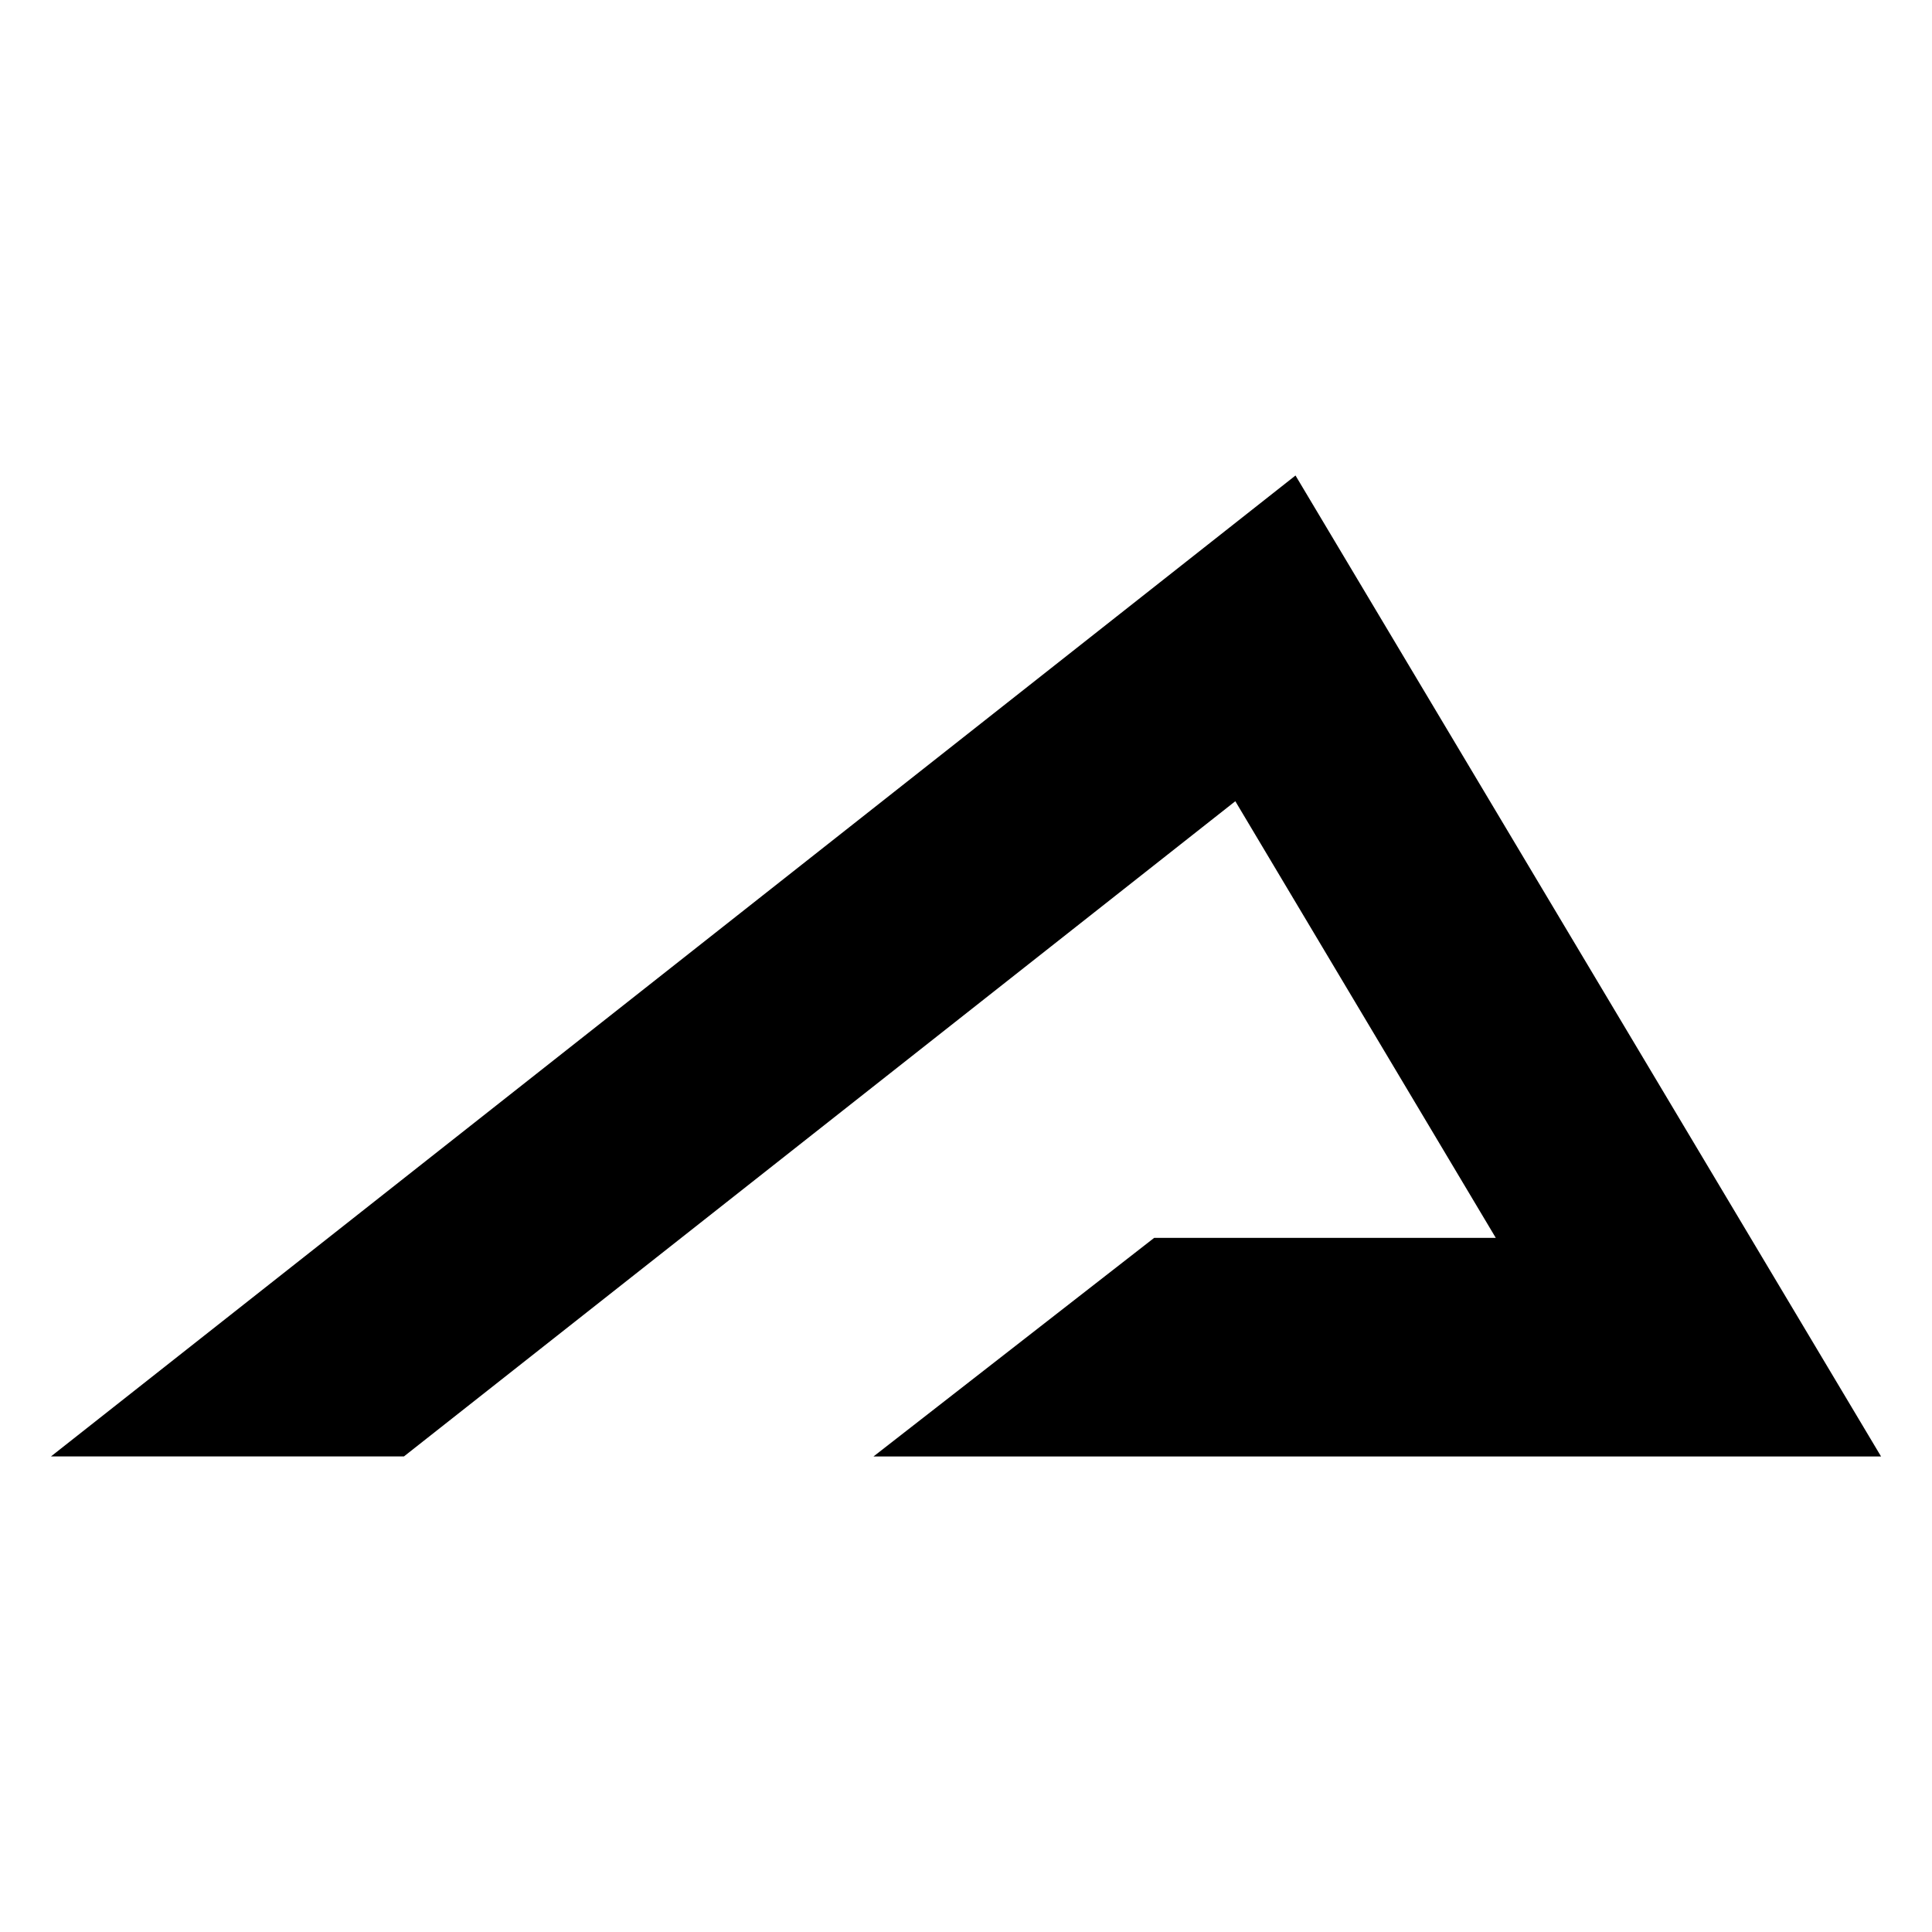
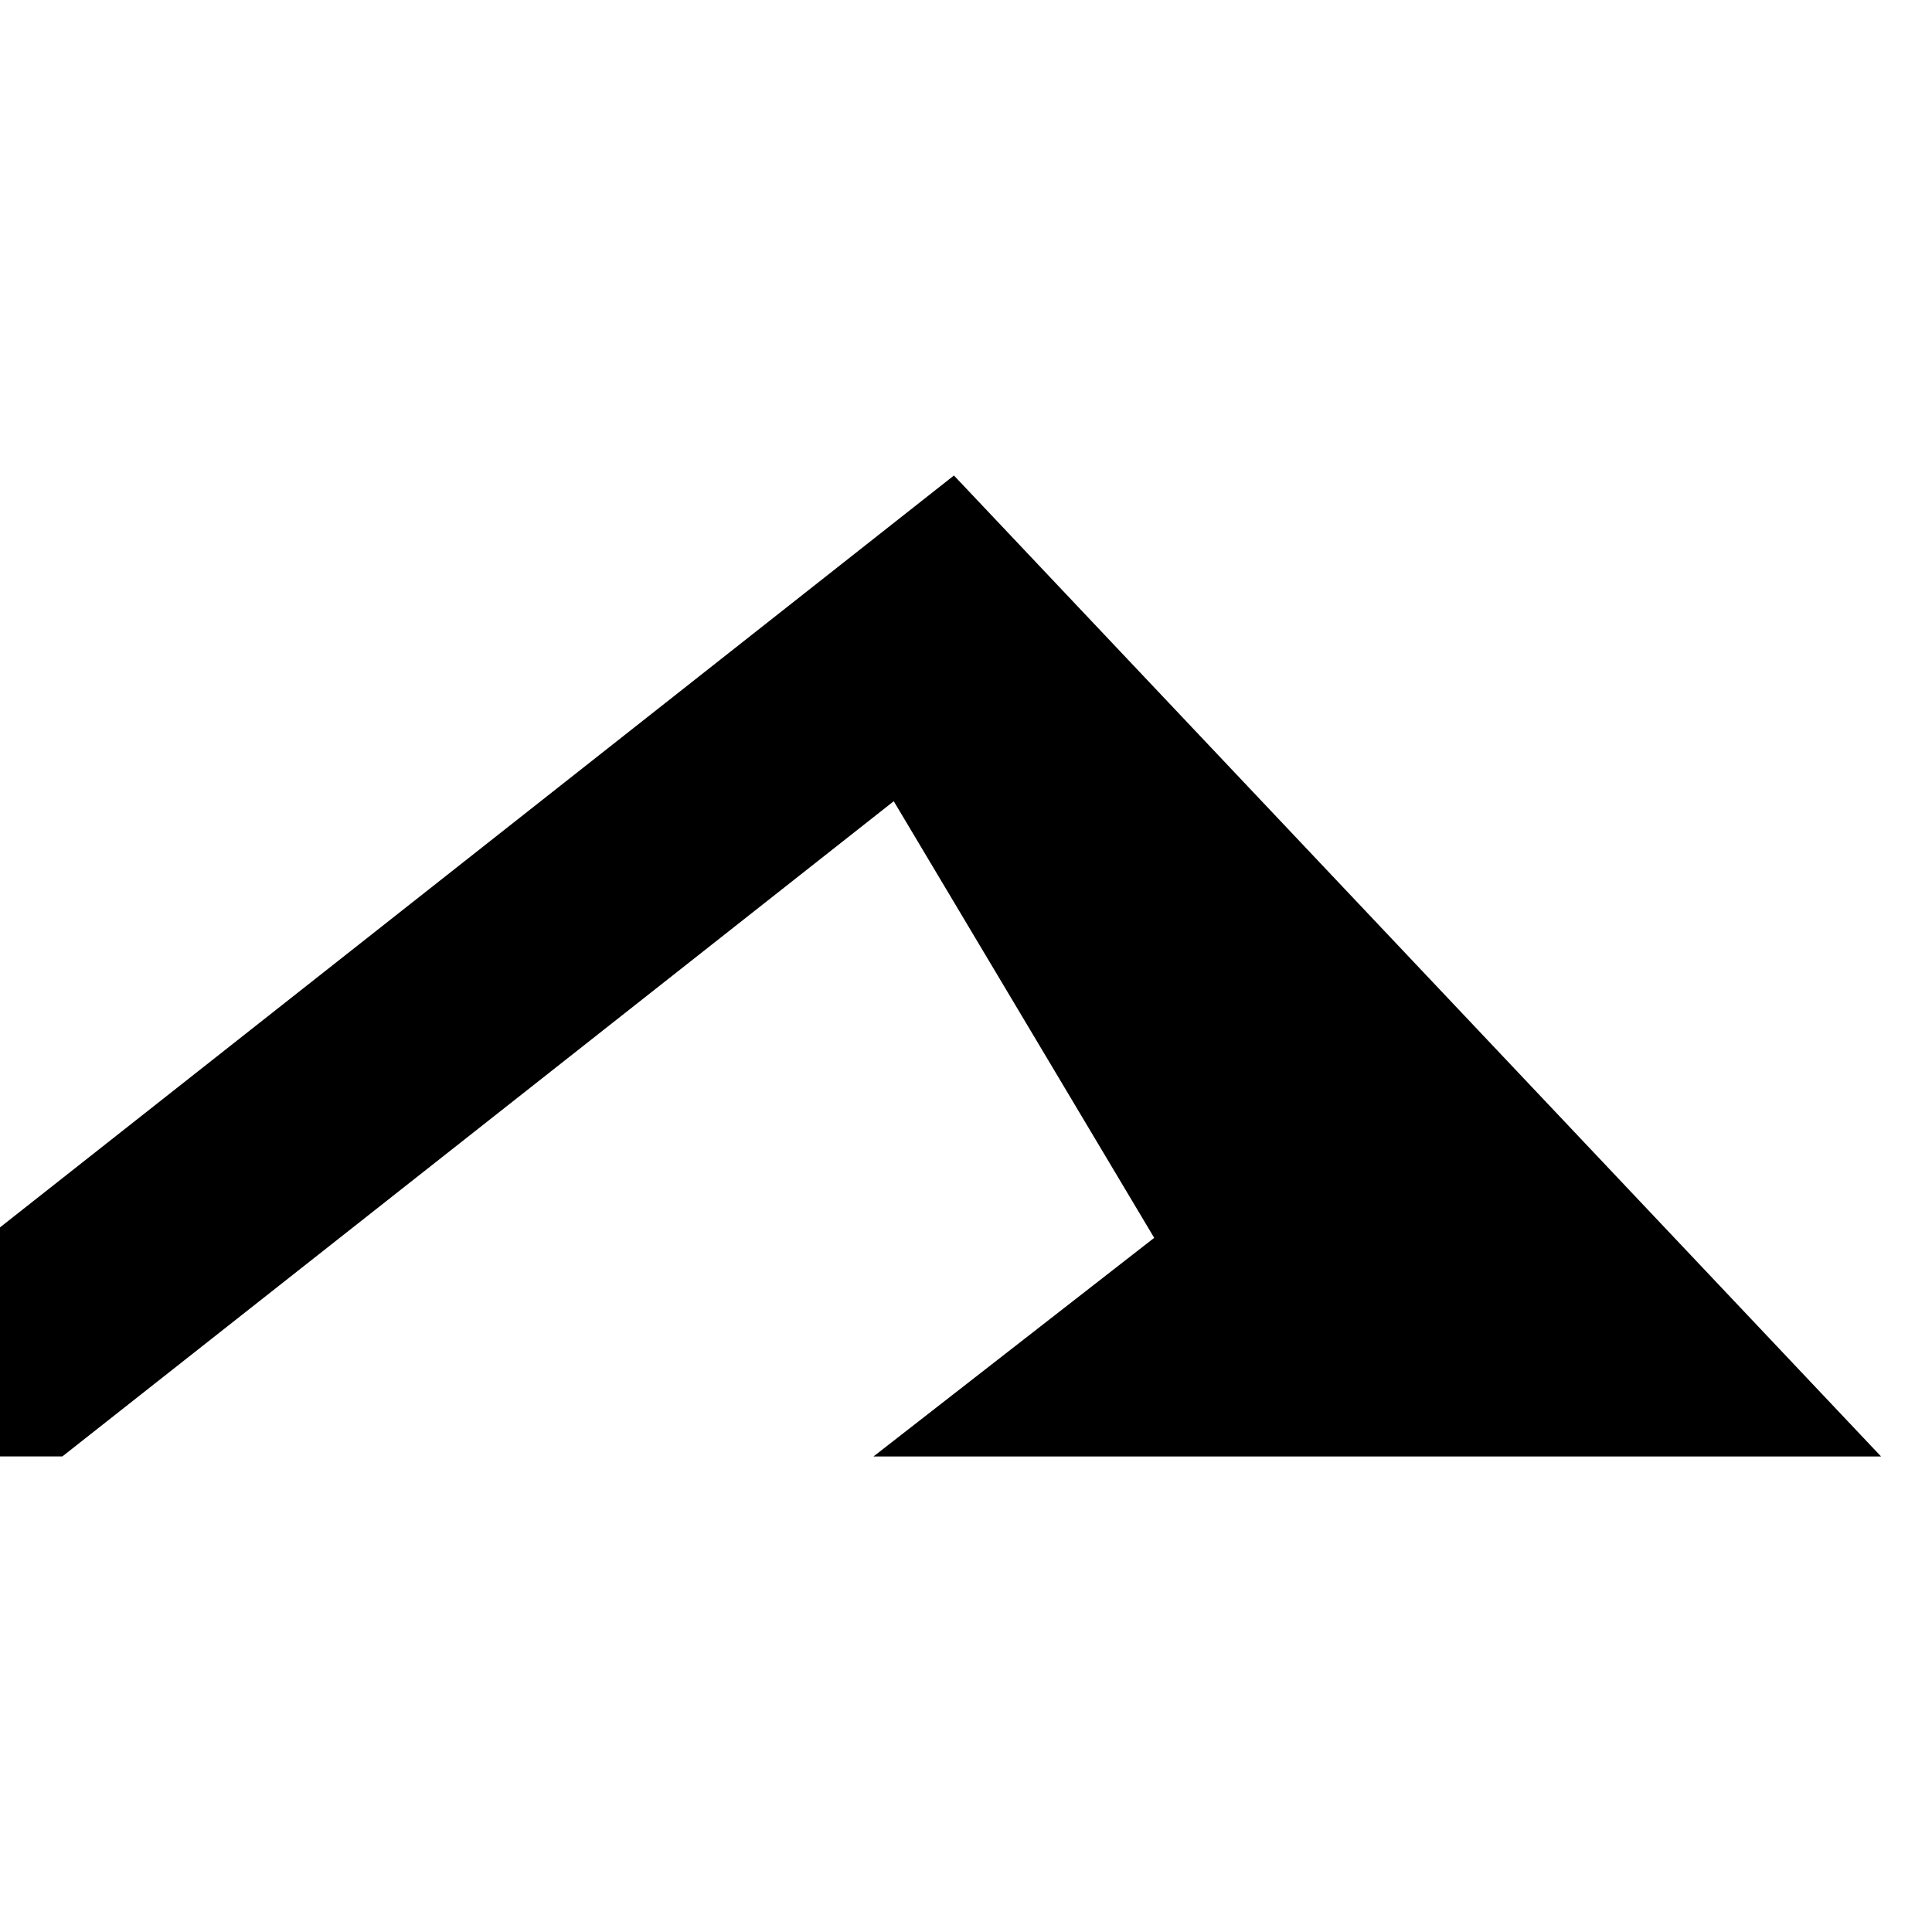
<svg xmlns="http://www.w3.org/2000/svg" fill="#000000" width="800px" height="800px" version="1.1" viewBox="144 144 512 512">
-   <path d="m642.5 529.98h-267.02l74.395-57.938h90.52l-69.023-115.71-220.33 173.64h-93.539l329.82-259.96z" />
+   <path d="m642.5 529.98h-267.02l74.395-57.938l-69.023-115.71-220.33 173.64h-93.539l329.82-259.96z" />
</svg>